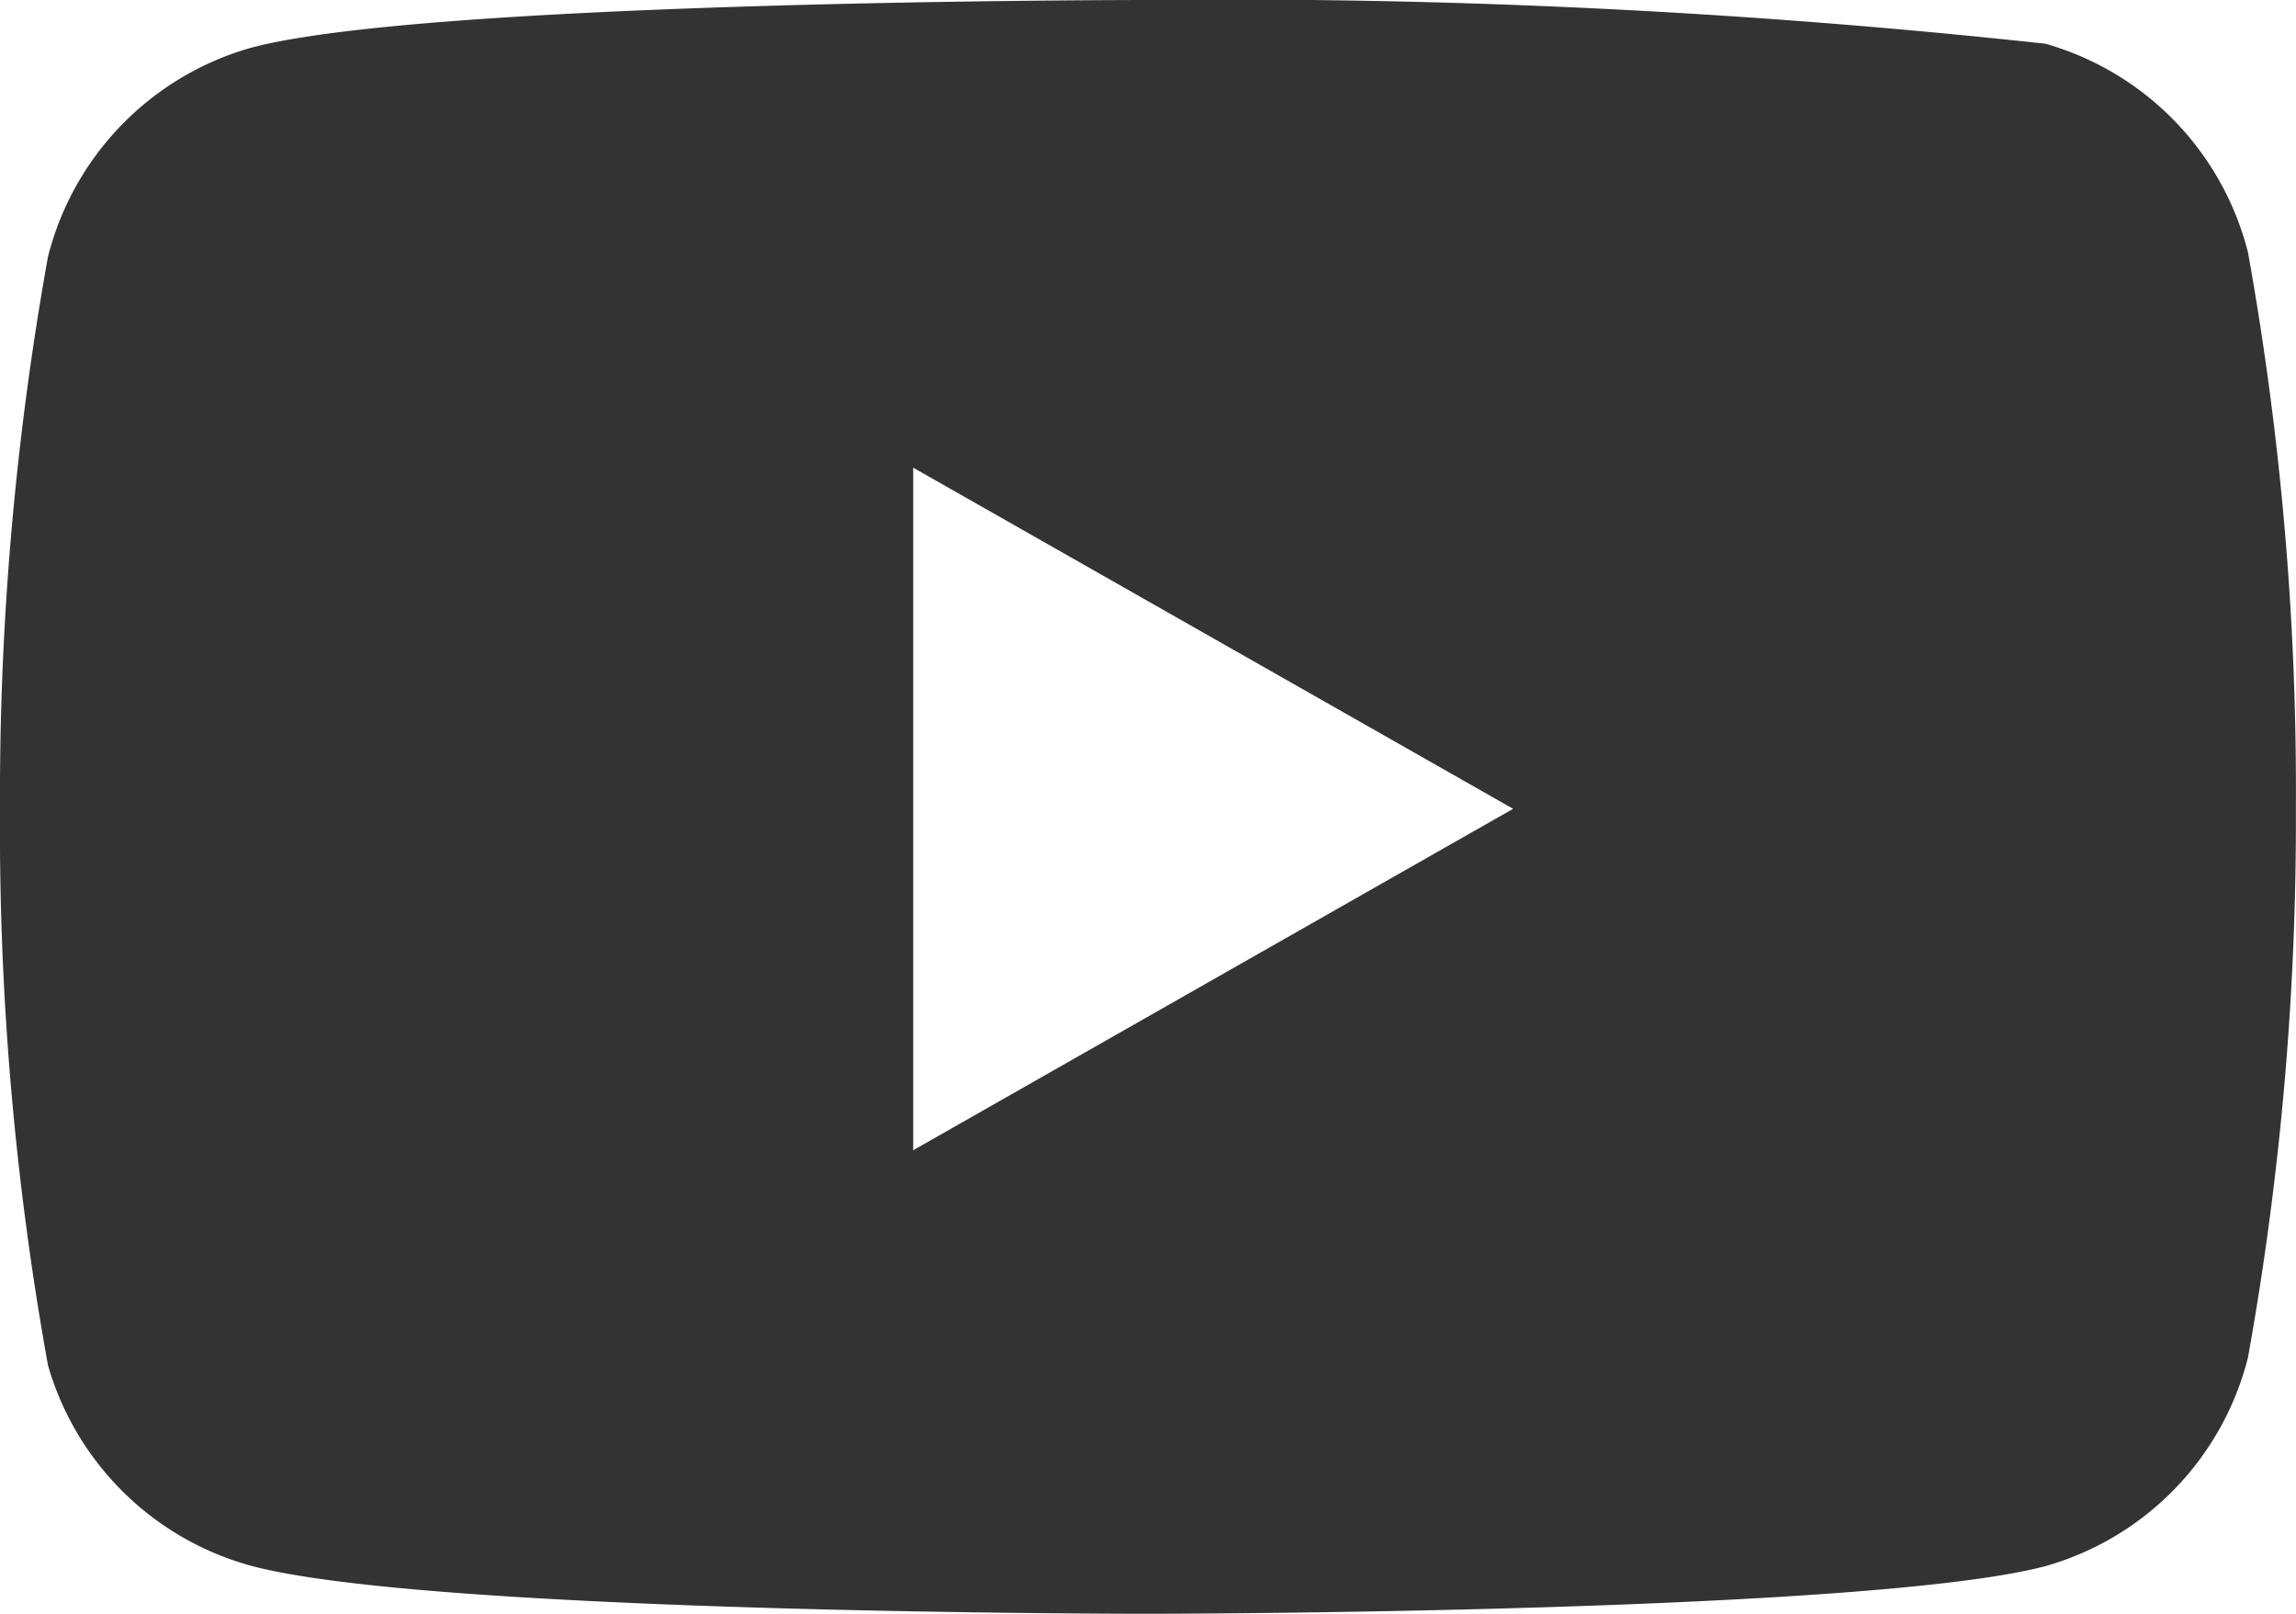
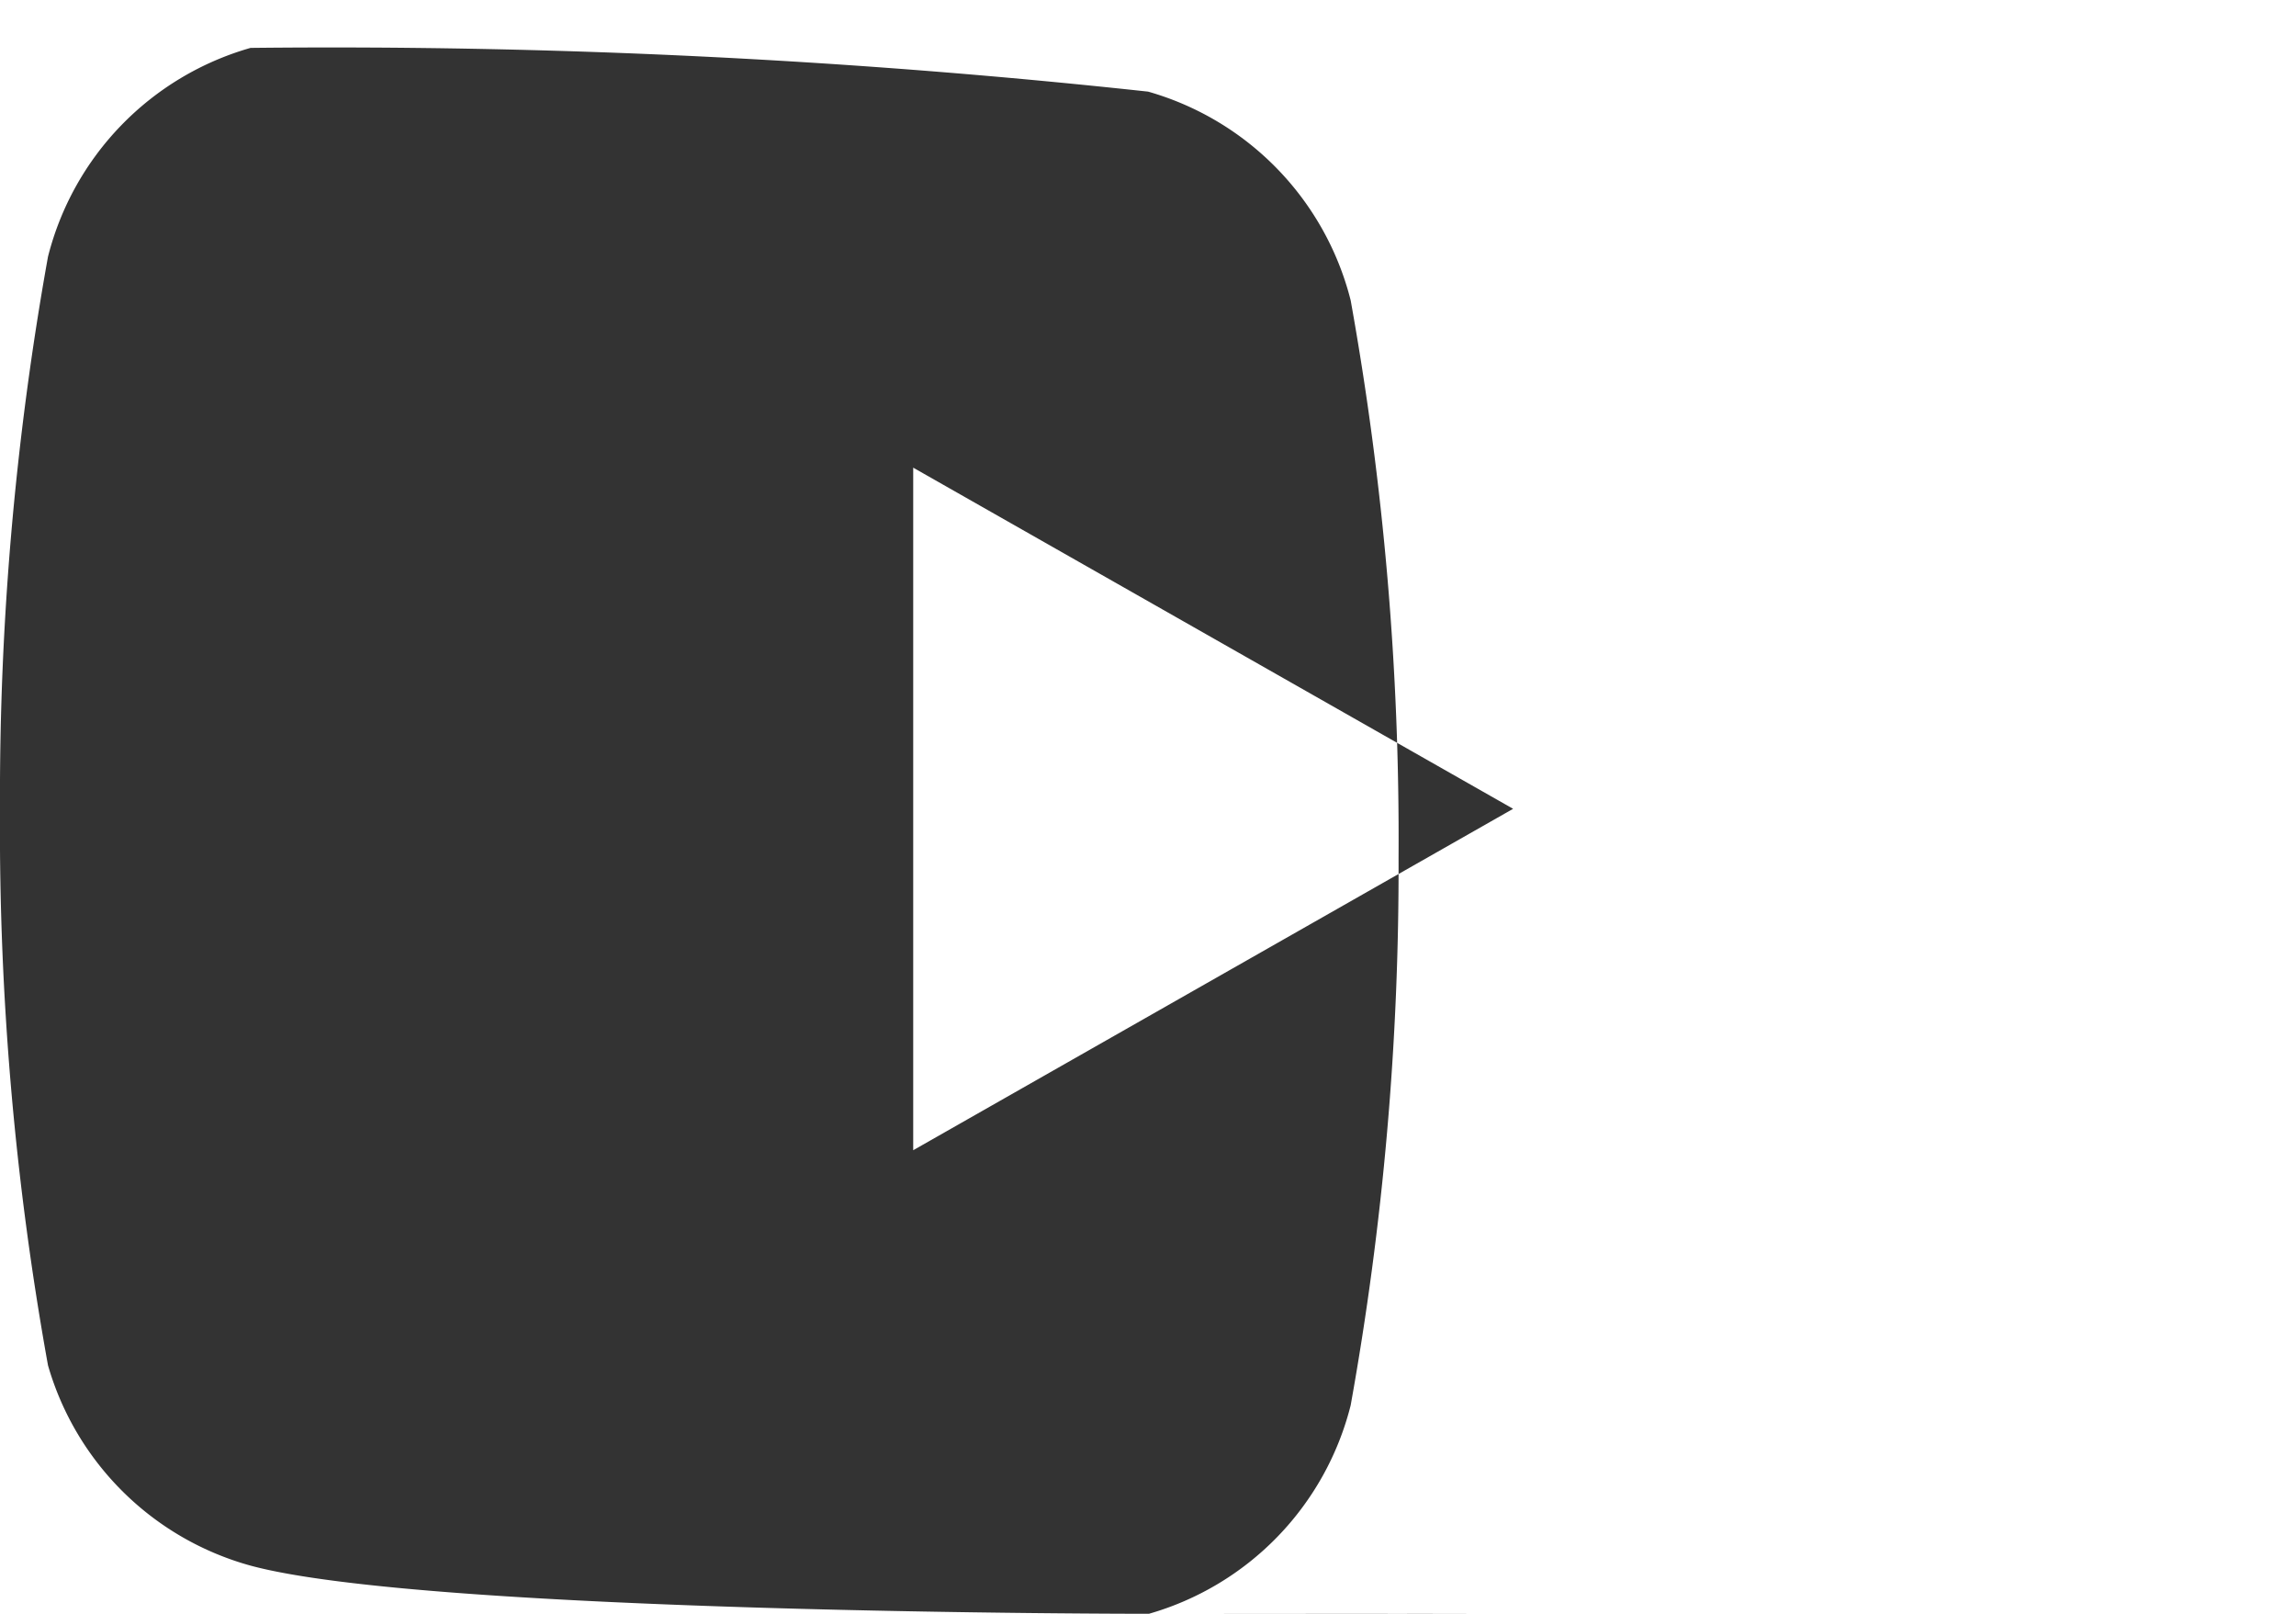
<svg xmlns="http://www.w3.org/2000/svg" width="19.802" height="13.915" viewBox="0 0 19.802 13.915">
-   <path d="M9.9,13.915c-.062,0-6.208,0-7.738-.415A2.513,2.513,0,0,1,.414,11.773,26.016,26.016,0,0,1,0,6.974,26.253,26.253,0,0,1,.414,2.213,2.513,2.513,0,0,1,2.161.413C3.692,0,9.838,0,9.9,0a65.258,65.258,0,0,1,7.741.377,2.512,2.512,0,0,1,1.747,1.8,26.215,26.215,0,0,1,.413,4.8,26.151,26.151,0,0,1-.413,4.727,2.506,2.506,0,0,1-1.747,1.8C16.111,13.91,9.961,13.915,9.9,13.915ZM7.876,4.032h0V9.918L13.05,6.974,7.877,4.033Z" fill="#333" />
+   <path d="M9.9,13.915c-.062,0-6.208,0-7.738-.415A2.513,2.513,0,0,1,.414,11.773,26.016,26.016,0,0,1,0,6.974,26.253,26.253,0,0,1,.414,2.213,2.513,2.513,0,0,1,2.161.413a65.258,65.258,0,0,1,7.741.377,2.512,2.512,0,0,1,1.747,1.8,26.215,26.215,0,0,1,.413,4.8,26.151,26.151,0,0,1-.413,4.727,2.506,2.506,0,0,1-1.747,1.8C16.111,13.91,9.961,13.915,9.9,13.915ZM7.876,4.032h0V9.918L13.05,6.974,7.877,4.033Z" fill="#333" />
</svg>